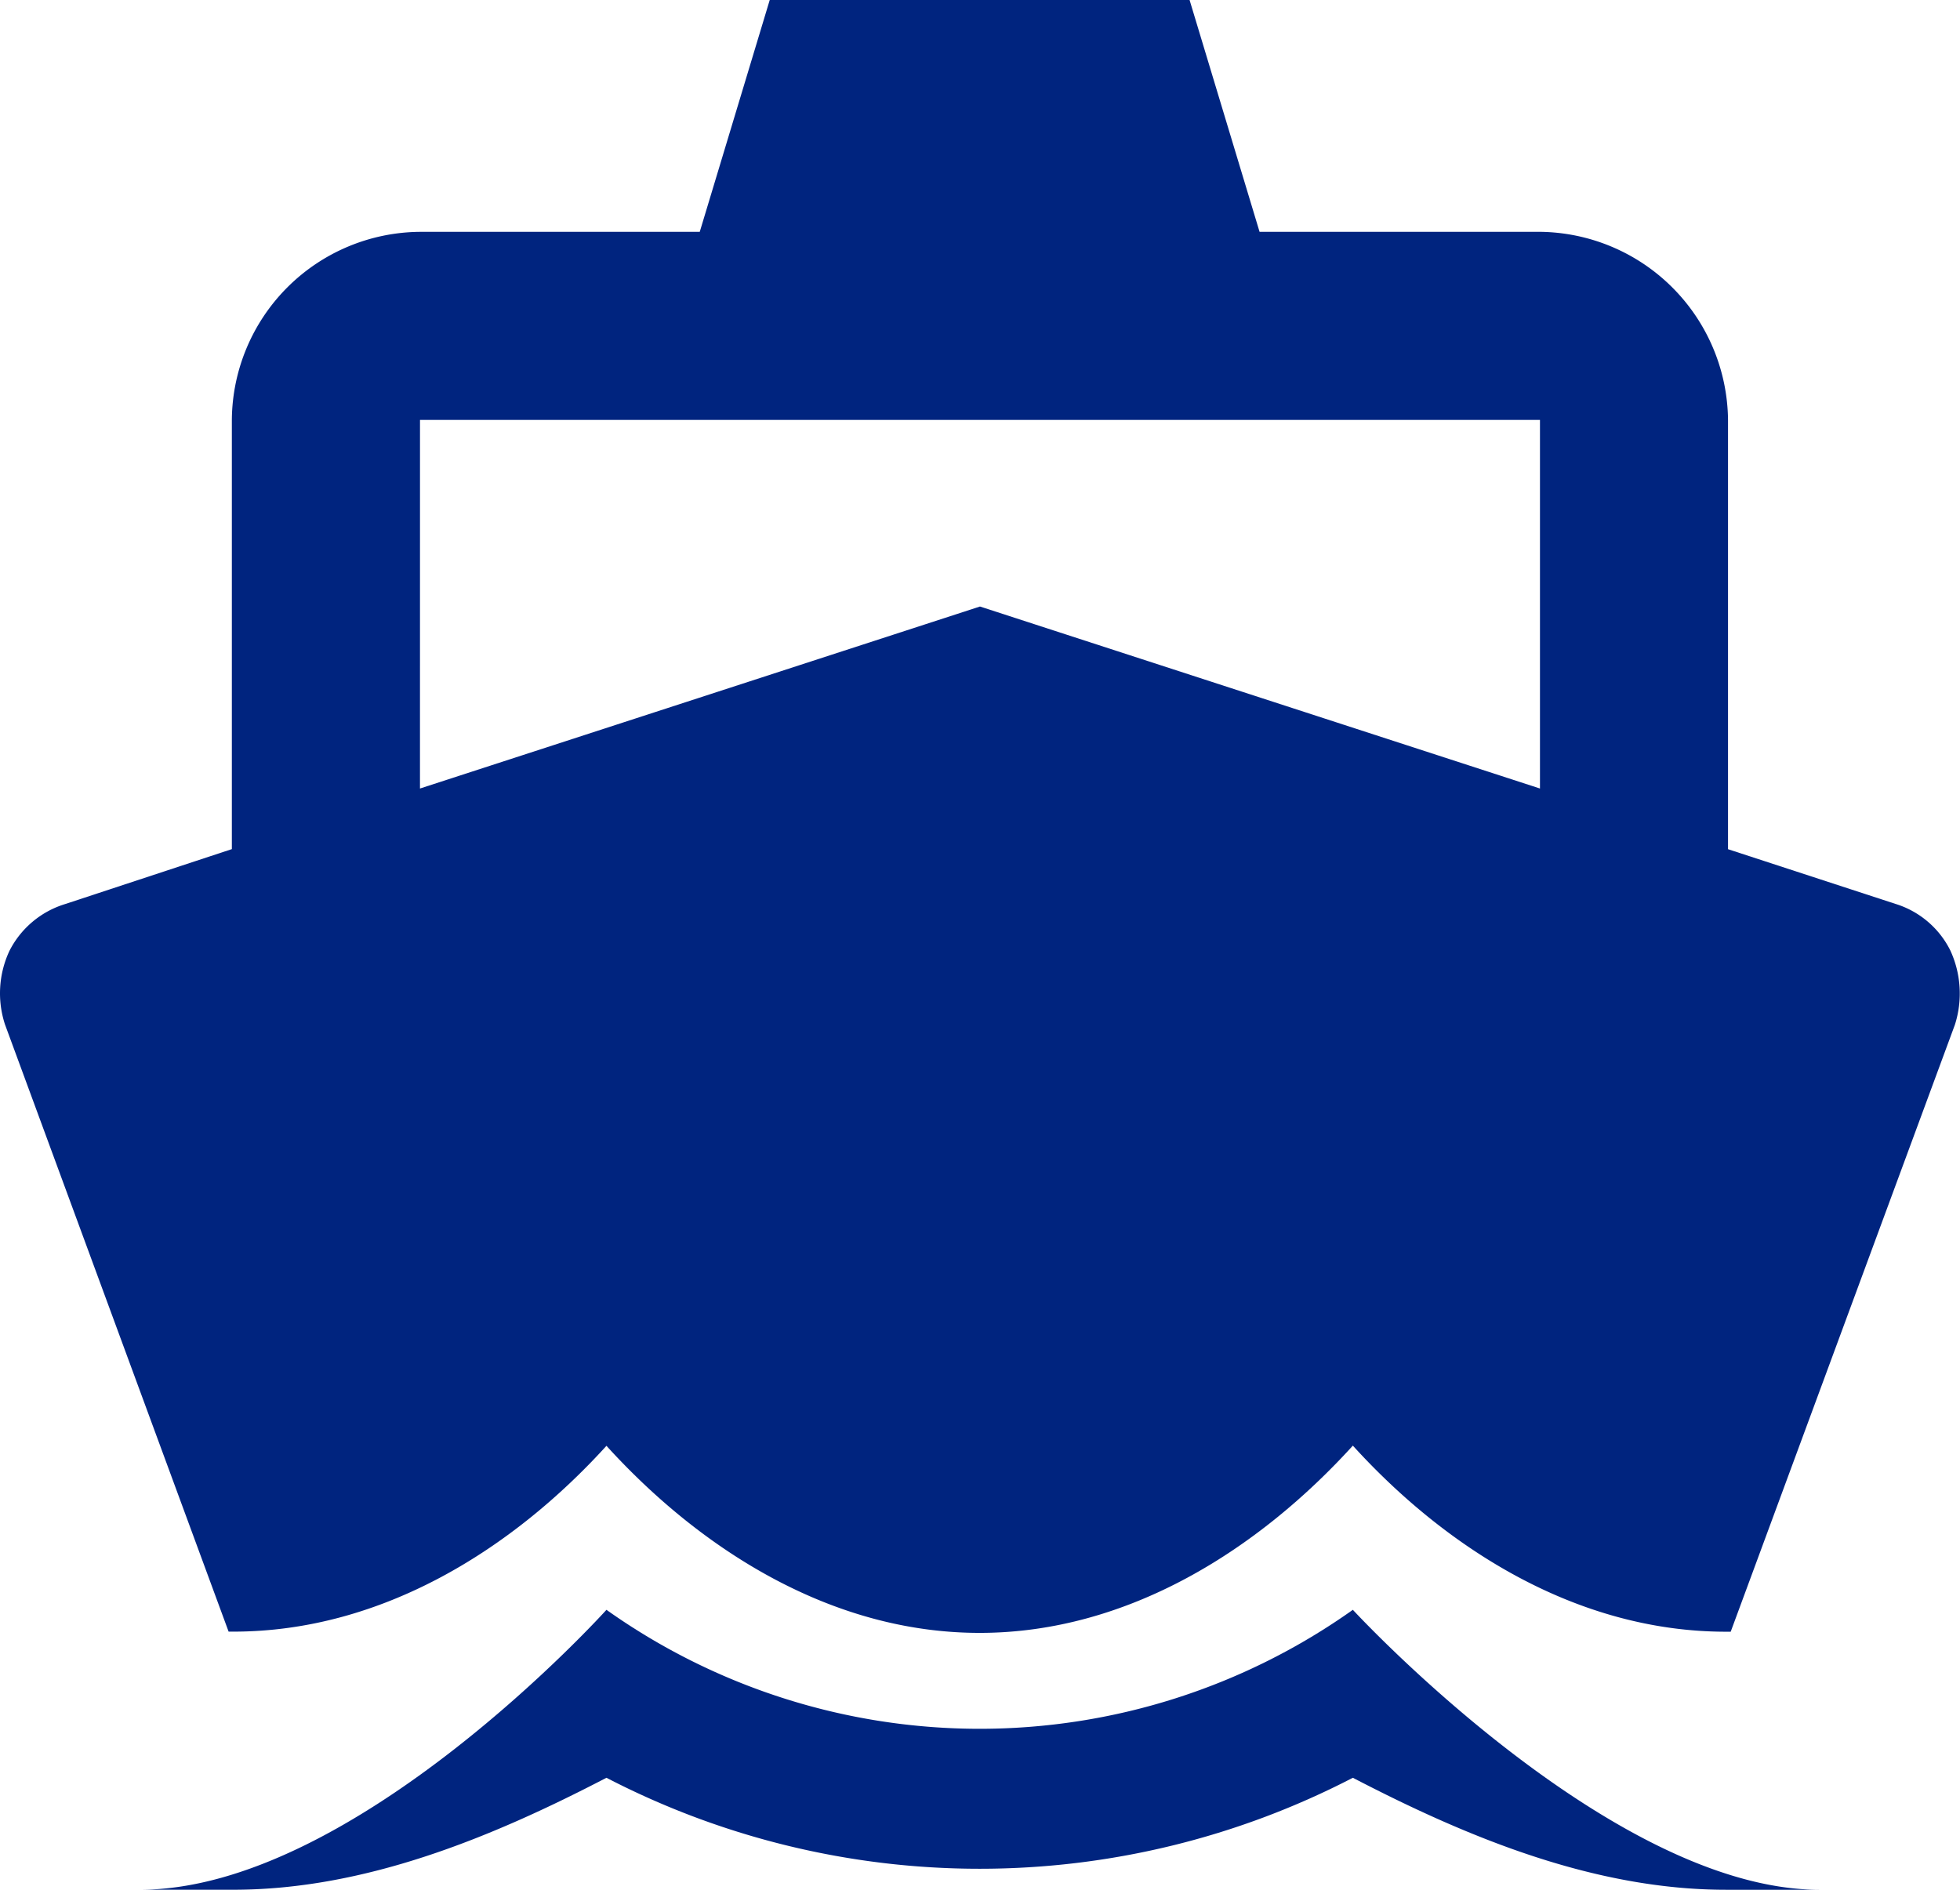
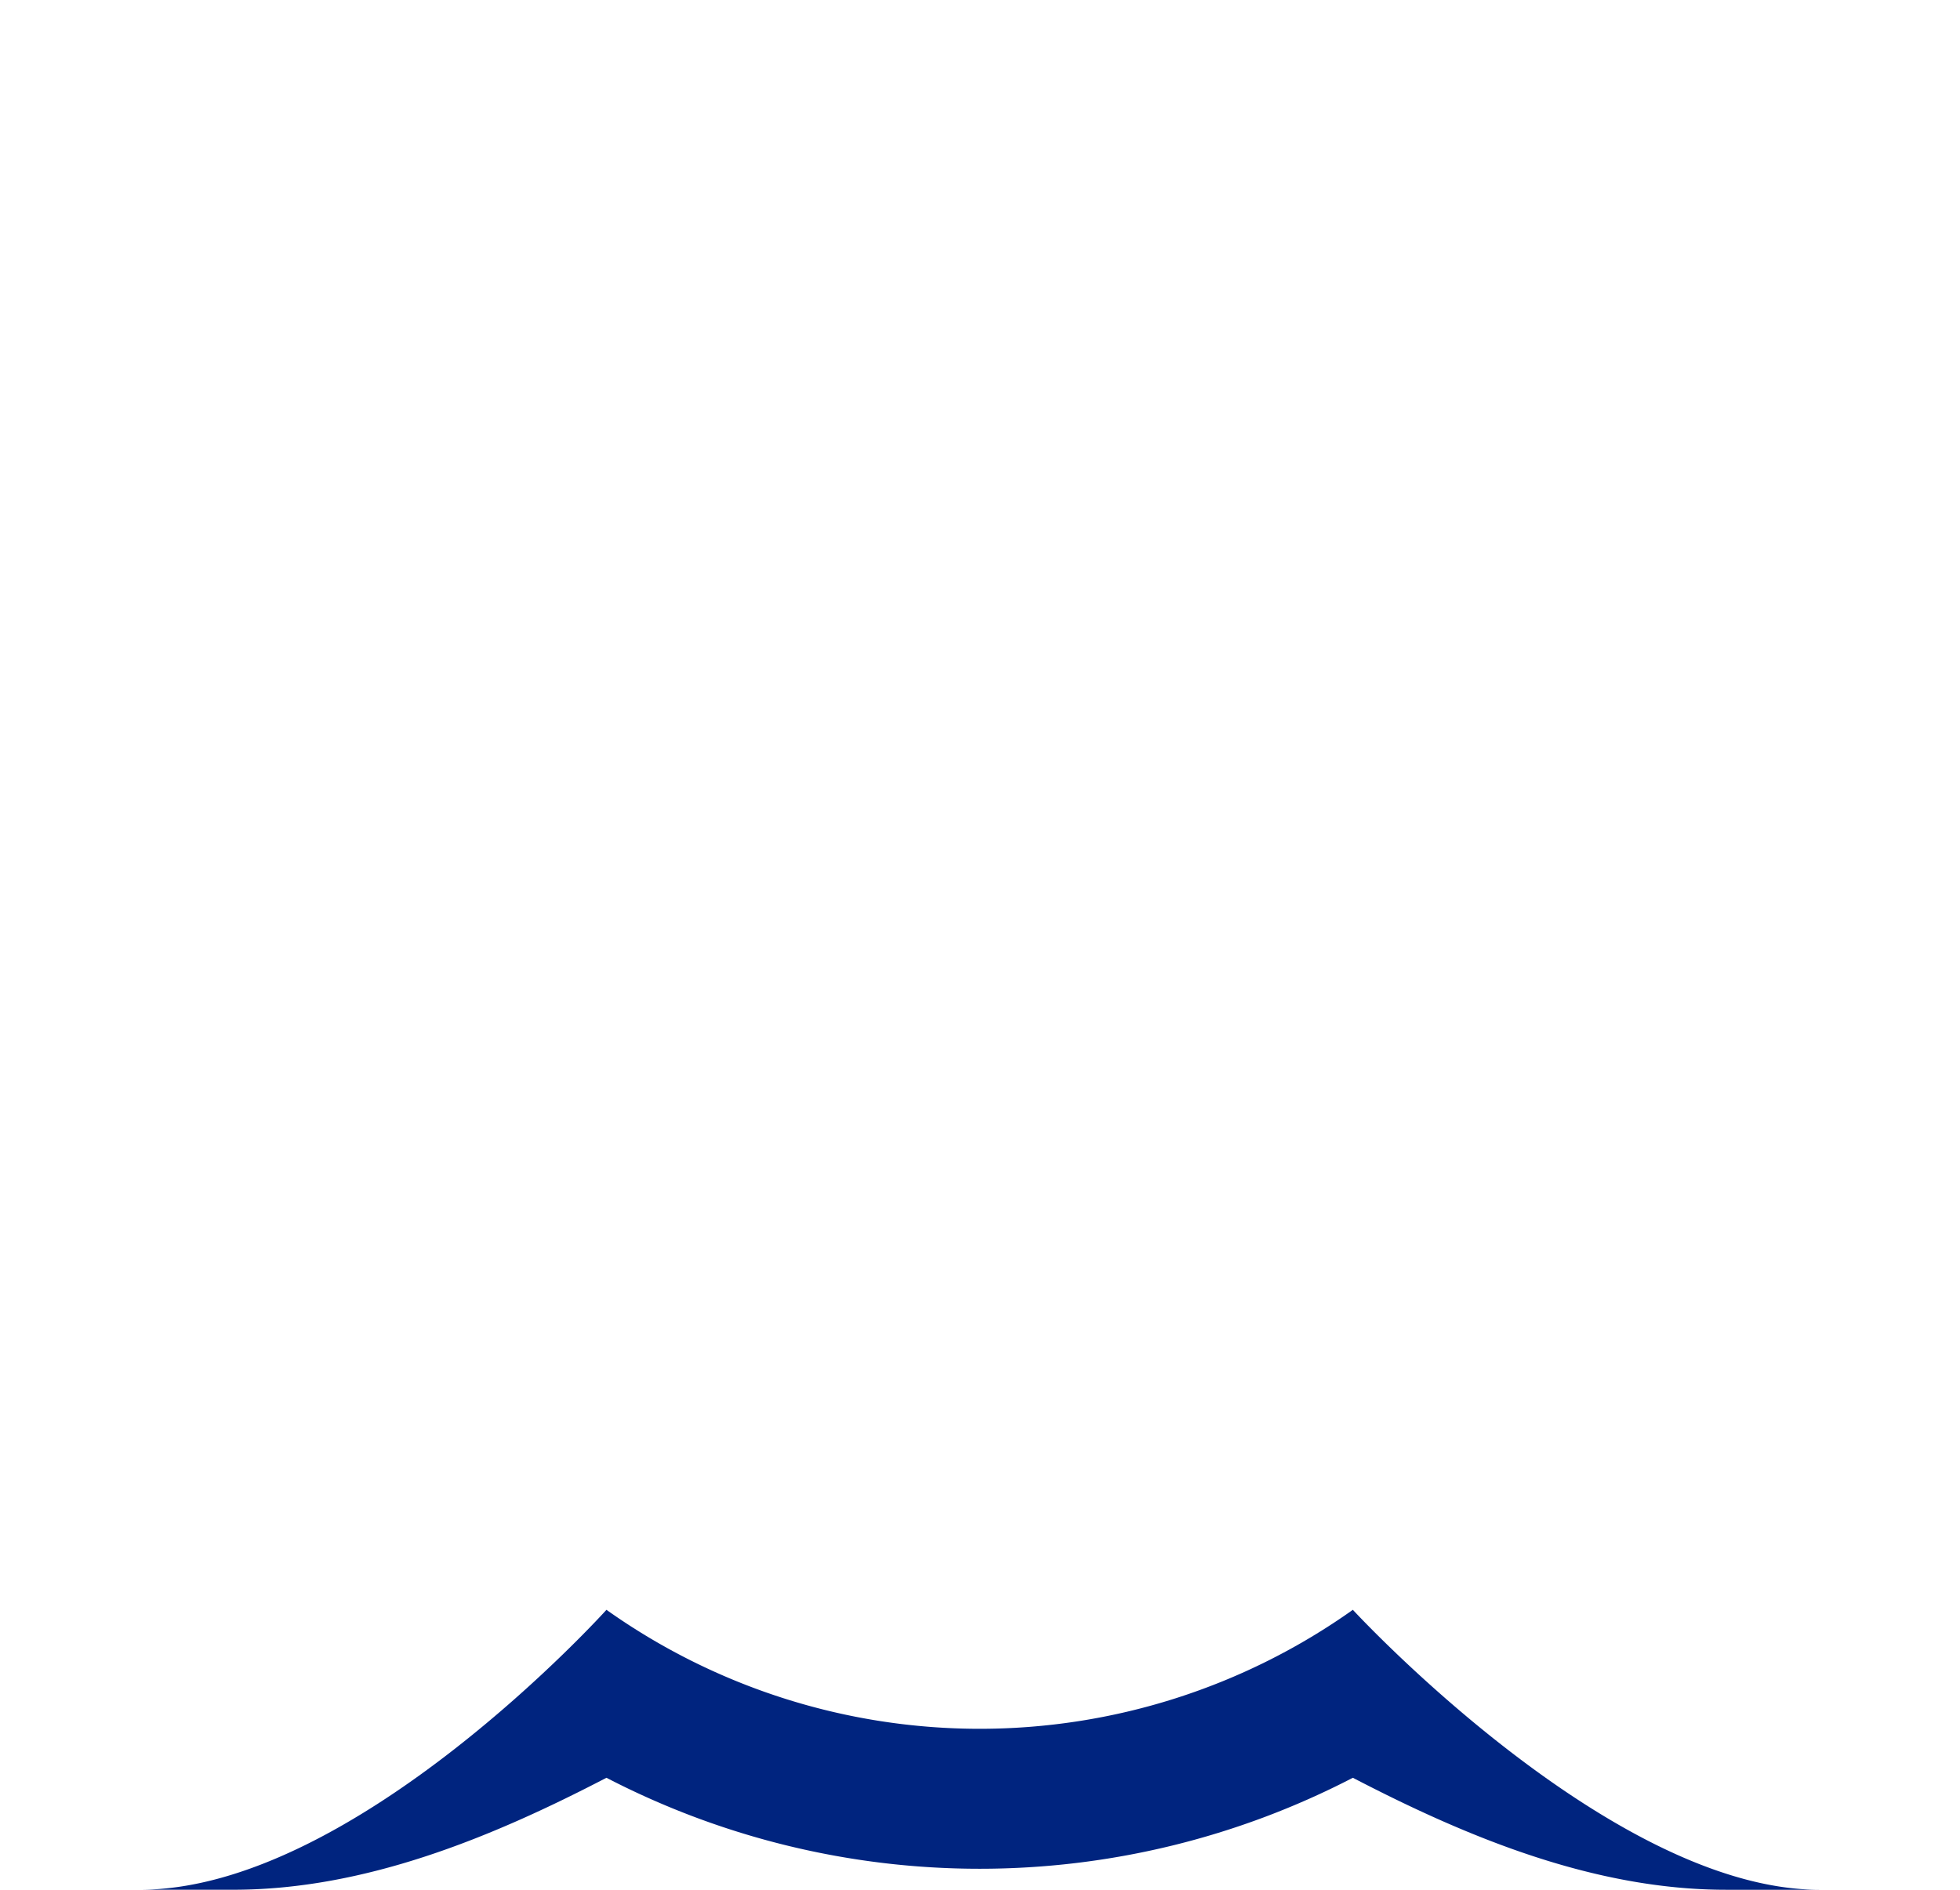
<svg xmlns="http://www.w3.org/2000/svg" width="73.826" height="71.188" viewBox="0 0 73.826 71.188">
  <g id="Icon_ionic-md-boat" data-name="Icon ionic-md-boat" transform="translate(-2.25 -2.813)">
-     <path id="Path_11630" data-name="Path 11630" d="M10.861,64.278h.175c5.623,0,10.543-3.134,14.057-7,3.514,3.868,8.434,7.047,14.057,7.047s10.543-3.186,14.057-7.054c3.514,3.868,8.434,7.01,14.057,7.01h.175l8.446-22.869a3.87,3.87,0,0,0-.176-2.8,3.441,3.441,0,0,0-2.071-1.751l-6.3-2.058V18.629a7.16,7.16,0,0,0-7.105-7.083H49.693L47.057,2.813H31.243l-2.636,8.734H18.064a7.14,7.14,0,0,0-7.081,7.083V34.8L4.709,36.868a3.5,3.5,0,0,0-2.1,1.758,3.77,3.77,0,0,0-.17,2.783Zm7.209-45.646H60.255V32.517L39.162,25.661,18.069,32.517Z" fill="#00247f" />
    <path id="Path_11631" data-name="Path 11631" d="M50.185,28.689a24.284,24.284,0,0,1-28.114,0S12.573,39.234,4.5,39.234H8.014c4.92,0,9.664-1.932,14.057-4.218a30.538,30.538,0,0,0,28.114,0c4.393,2.285,9.137,4.219,14.057,4.219h3.515C59.9,39.234,50.185,28.689,50.185,28.689Z" transform="translate(3.022 34.767)" fill="#00247f" />
  </g>
</svg>